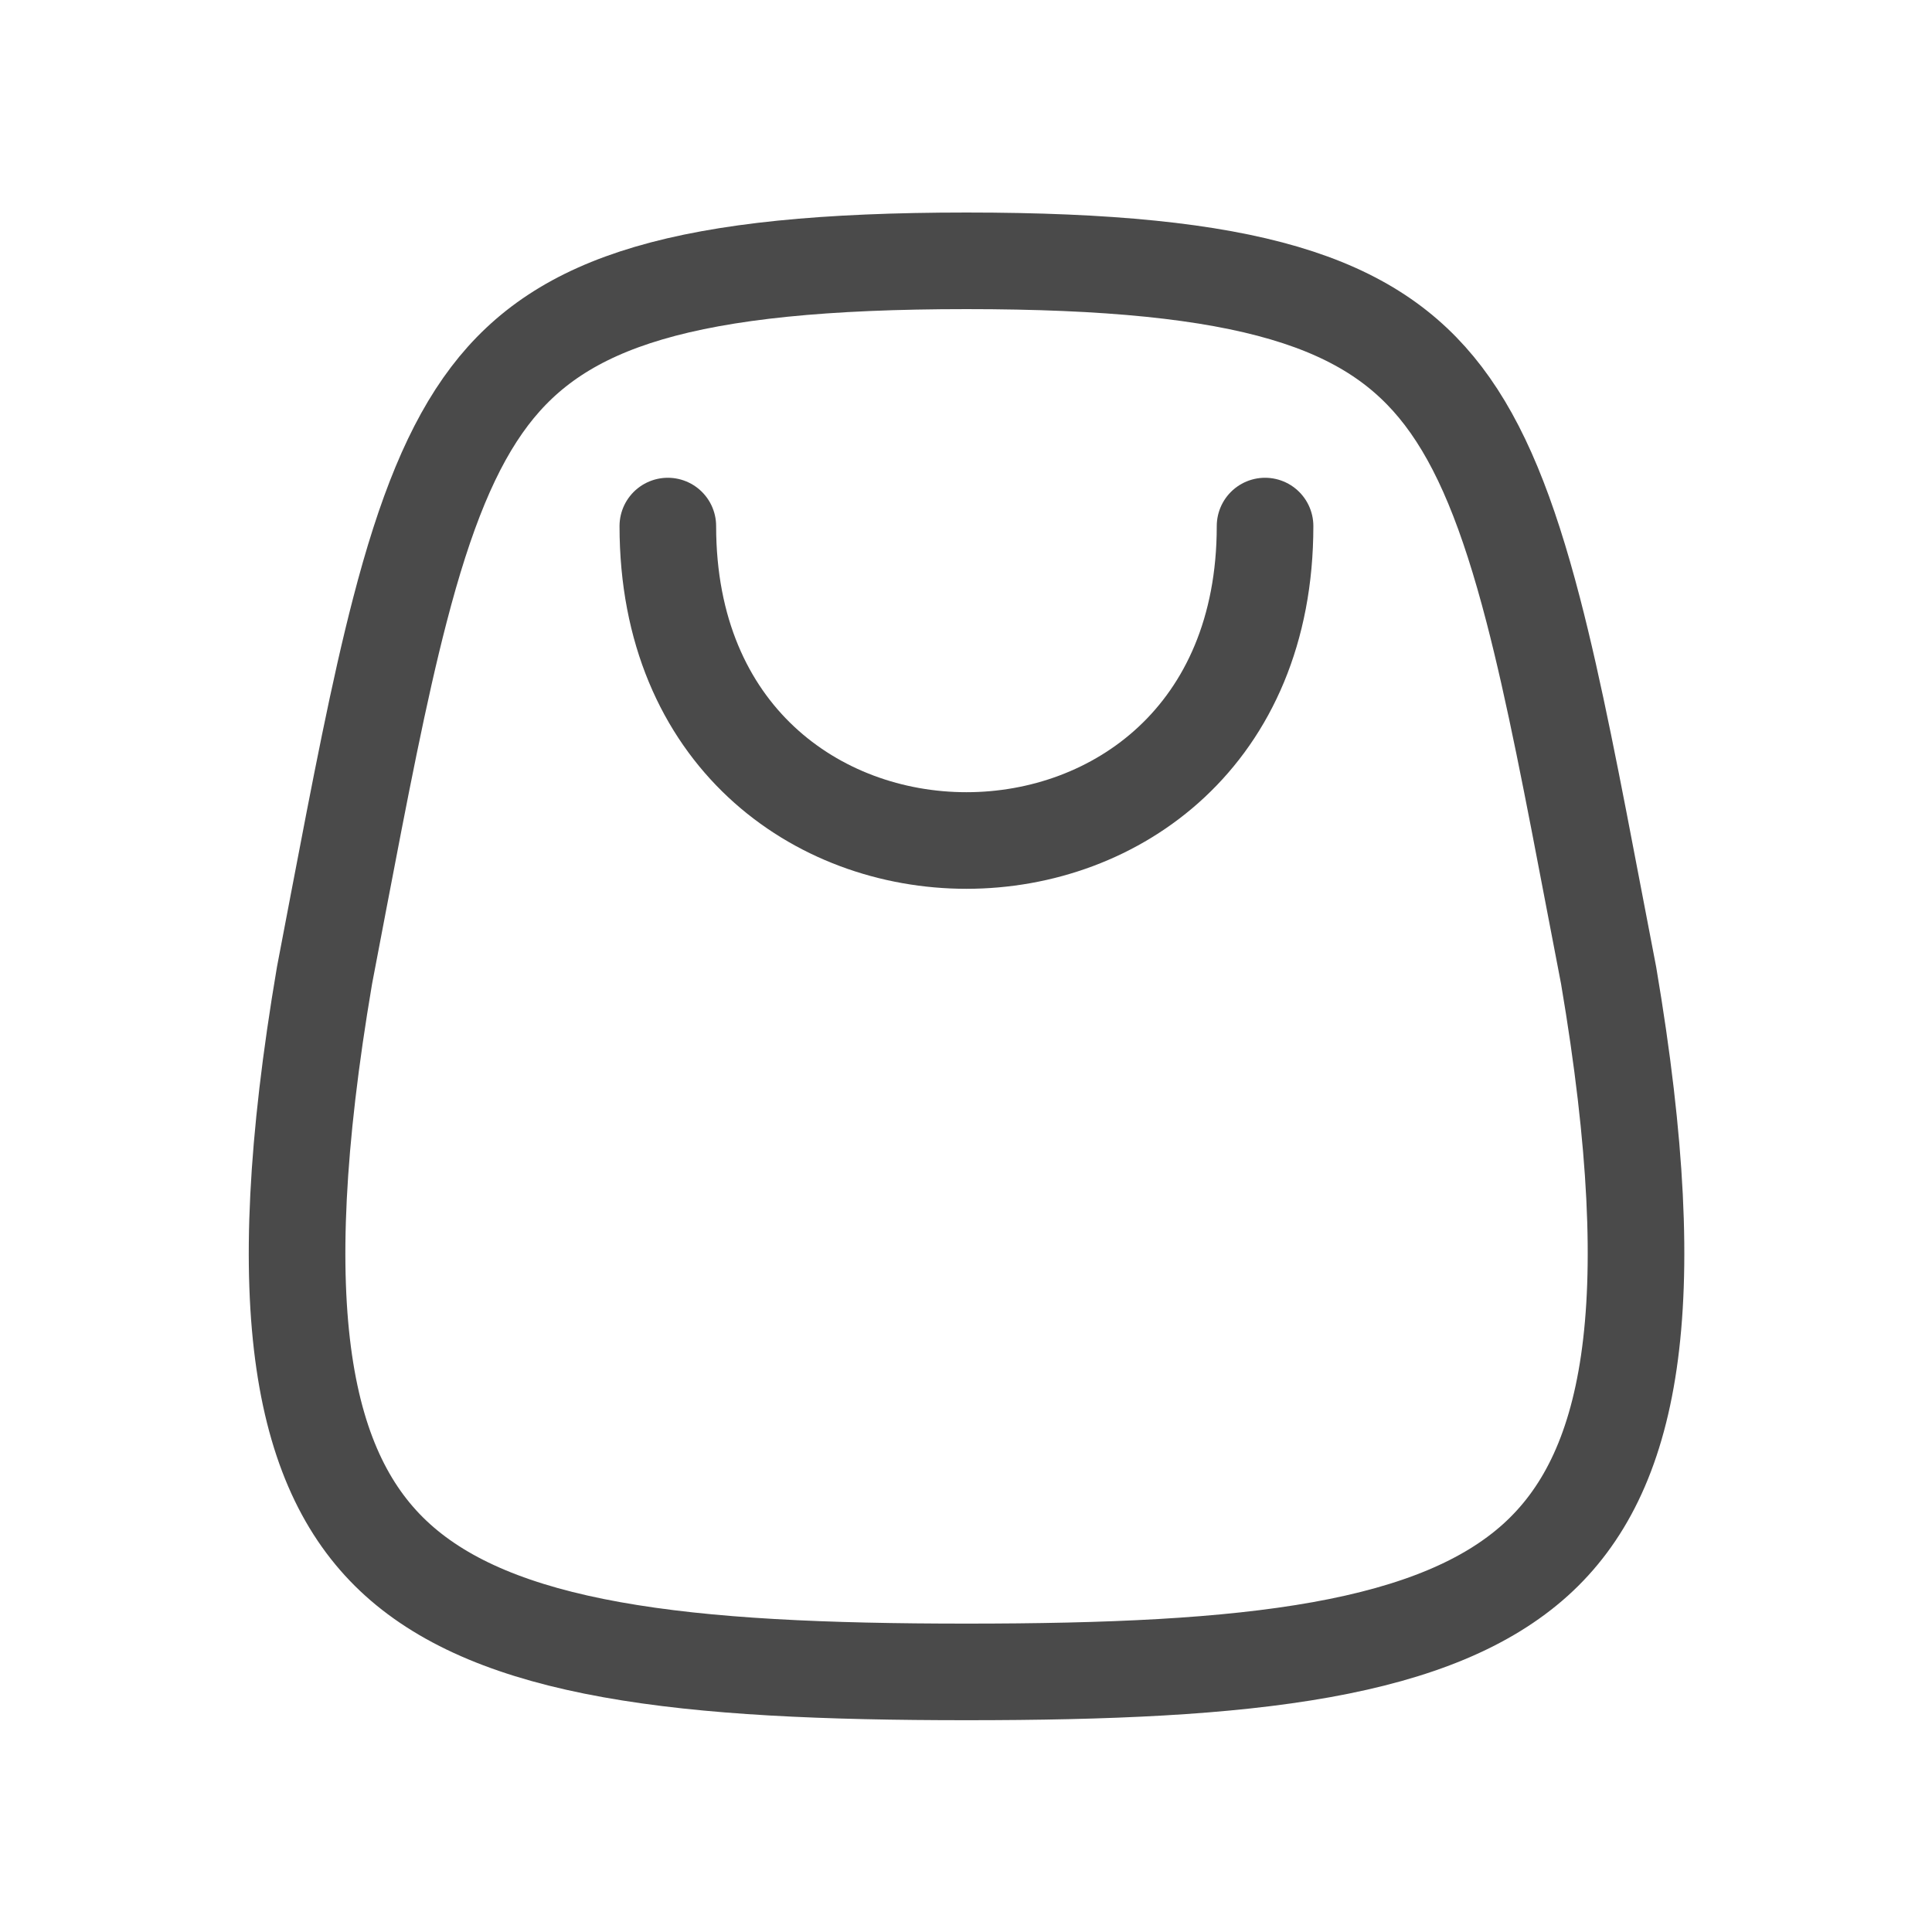
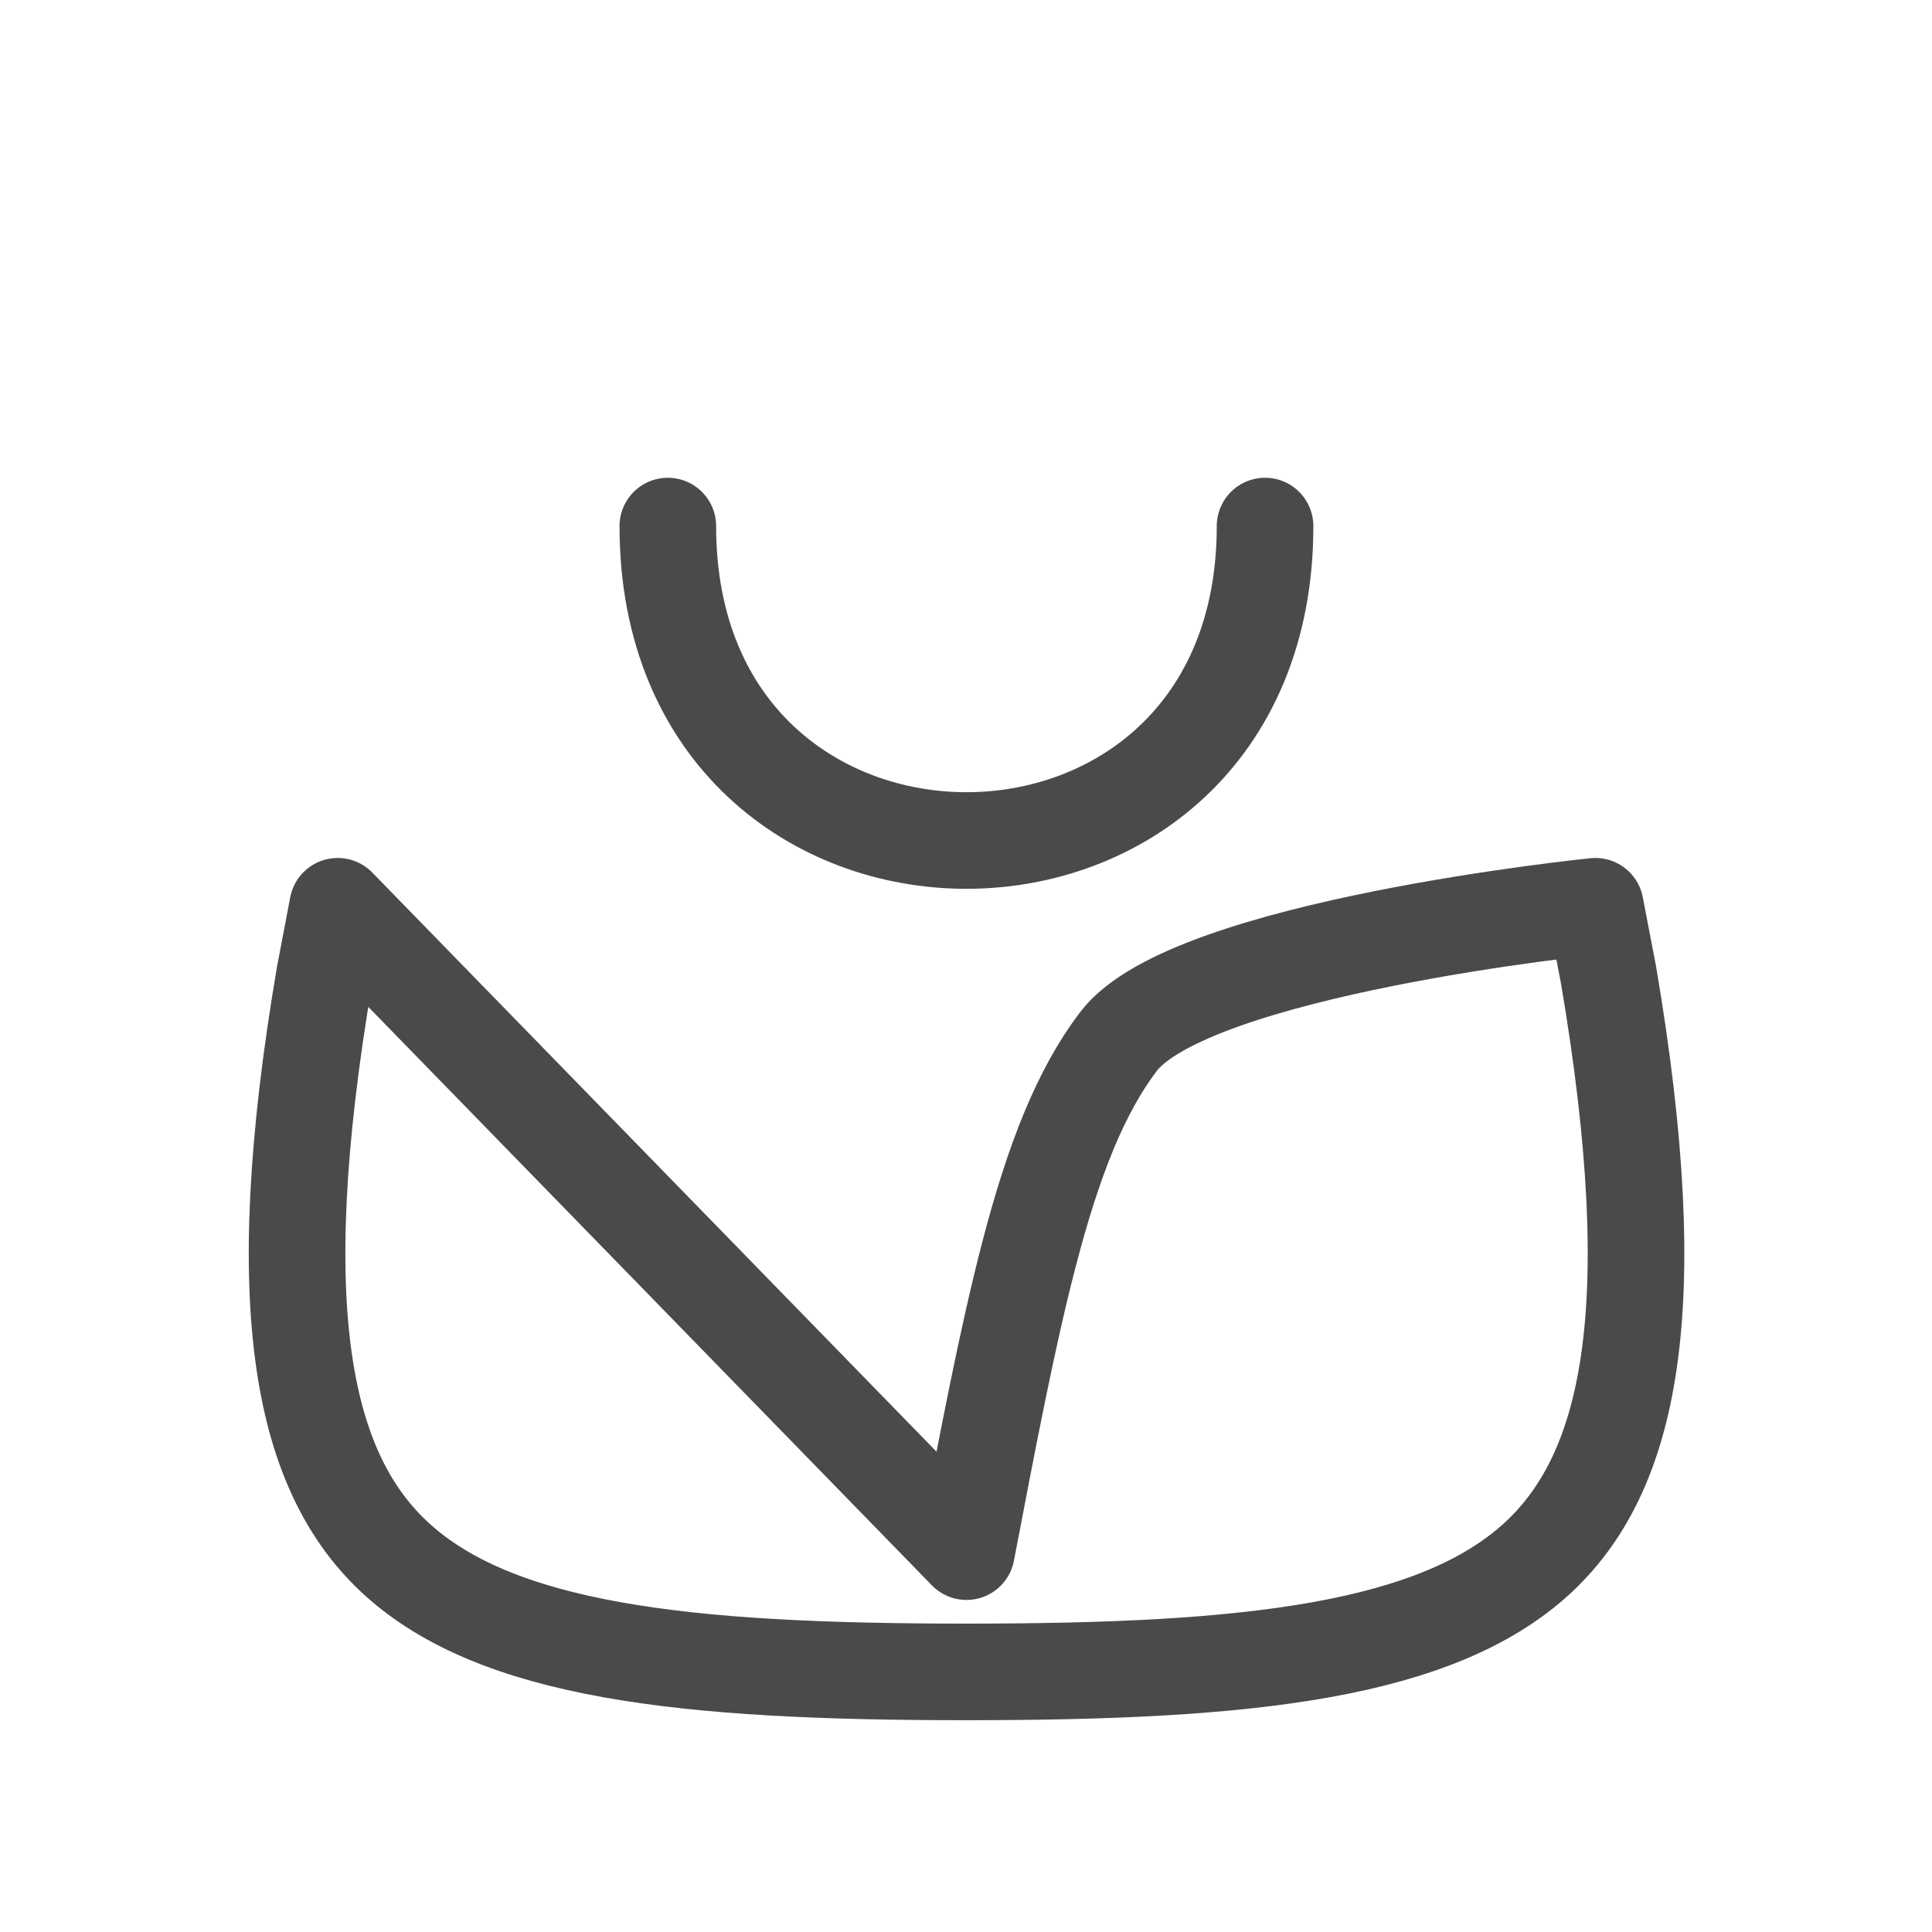
<svg xmlns="http://www.w3.org/2000/svg" width="24" height="24" fill="none">
-   <path d="M8.296 6.535c0 5.208 7.419 5.208 7.419 0m-11.52 4.723l-.164.86c-.71 4.182-.264 6.201.908 7.259.604.545 1.468.902 2.66 1.116 1.19.214 2.653.276 4.408.276 1.755 0 3.216-.062 4.408-.276 1.19-.214 2.055-.571 2.66-1.116 1.172-1.058 1.617-3.077.908-7.259l-.165-.86c-.28-1.466-.51-2.673-.772-3.681-.312-1.2-.65-2.045-1.116-2.657-.892-1.171-2.403-1.68-5.923-1.68s-5.033.509-5.924 1.68c-.465.612-.804 1.458-1.115 2.657-.262 1.008-.493 2.215-.773 3.68v0z" stroke="#4A4A4A" stroke-width="1.2" stroke-linecap="round" stroke-linejoin="round" />
+   <path d="M8.296 6.535c0 5.208 7.419 5.208 7.419 0m-11.52 4.723l-.164.86c-.71 4.182-.264 6.201.908 7.259.604.545 1.468.902 2.66 1.116 1.19.214 2.653.276 4.408.276 1.755 0 3.216-.062 4.408-.276 1.19-.214 2.055-.571 2.66-1.116 1.172-1.058 1.617-3.077.908-7.259l-.165-.86s-5.033.509-5.924 1.68c-.465.612-.804 1.458-1.115 2.657-.262 1.008-.493 2.215-.773 3.68v0z" stroke="#4A4A4A" stroke-width="1.2" stroke-linecap="round" stroke-linejoin="round" />
</svg>